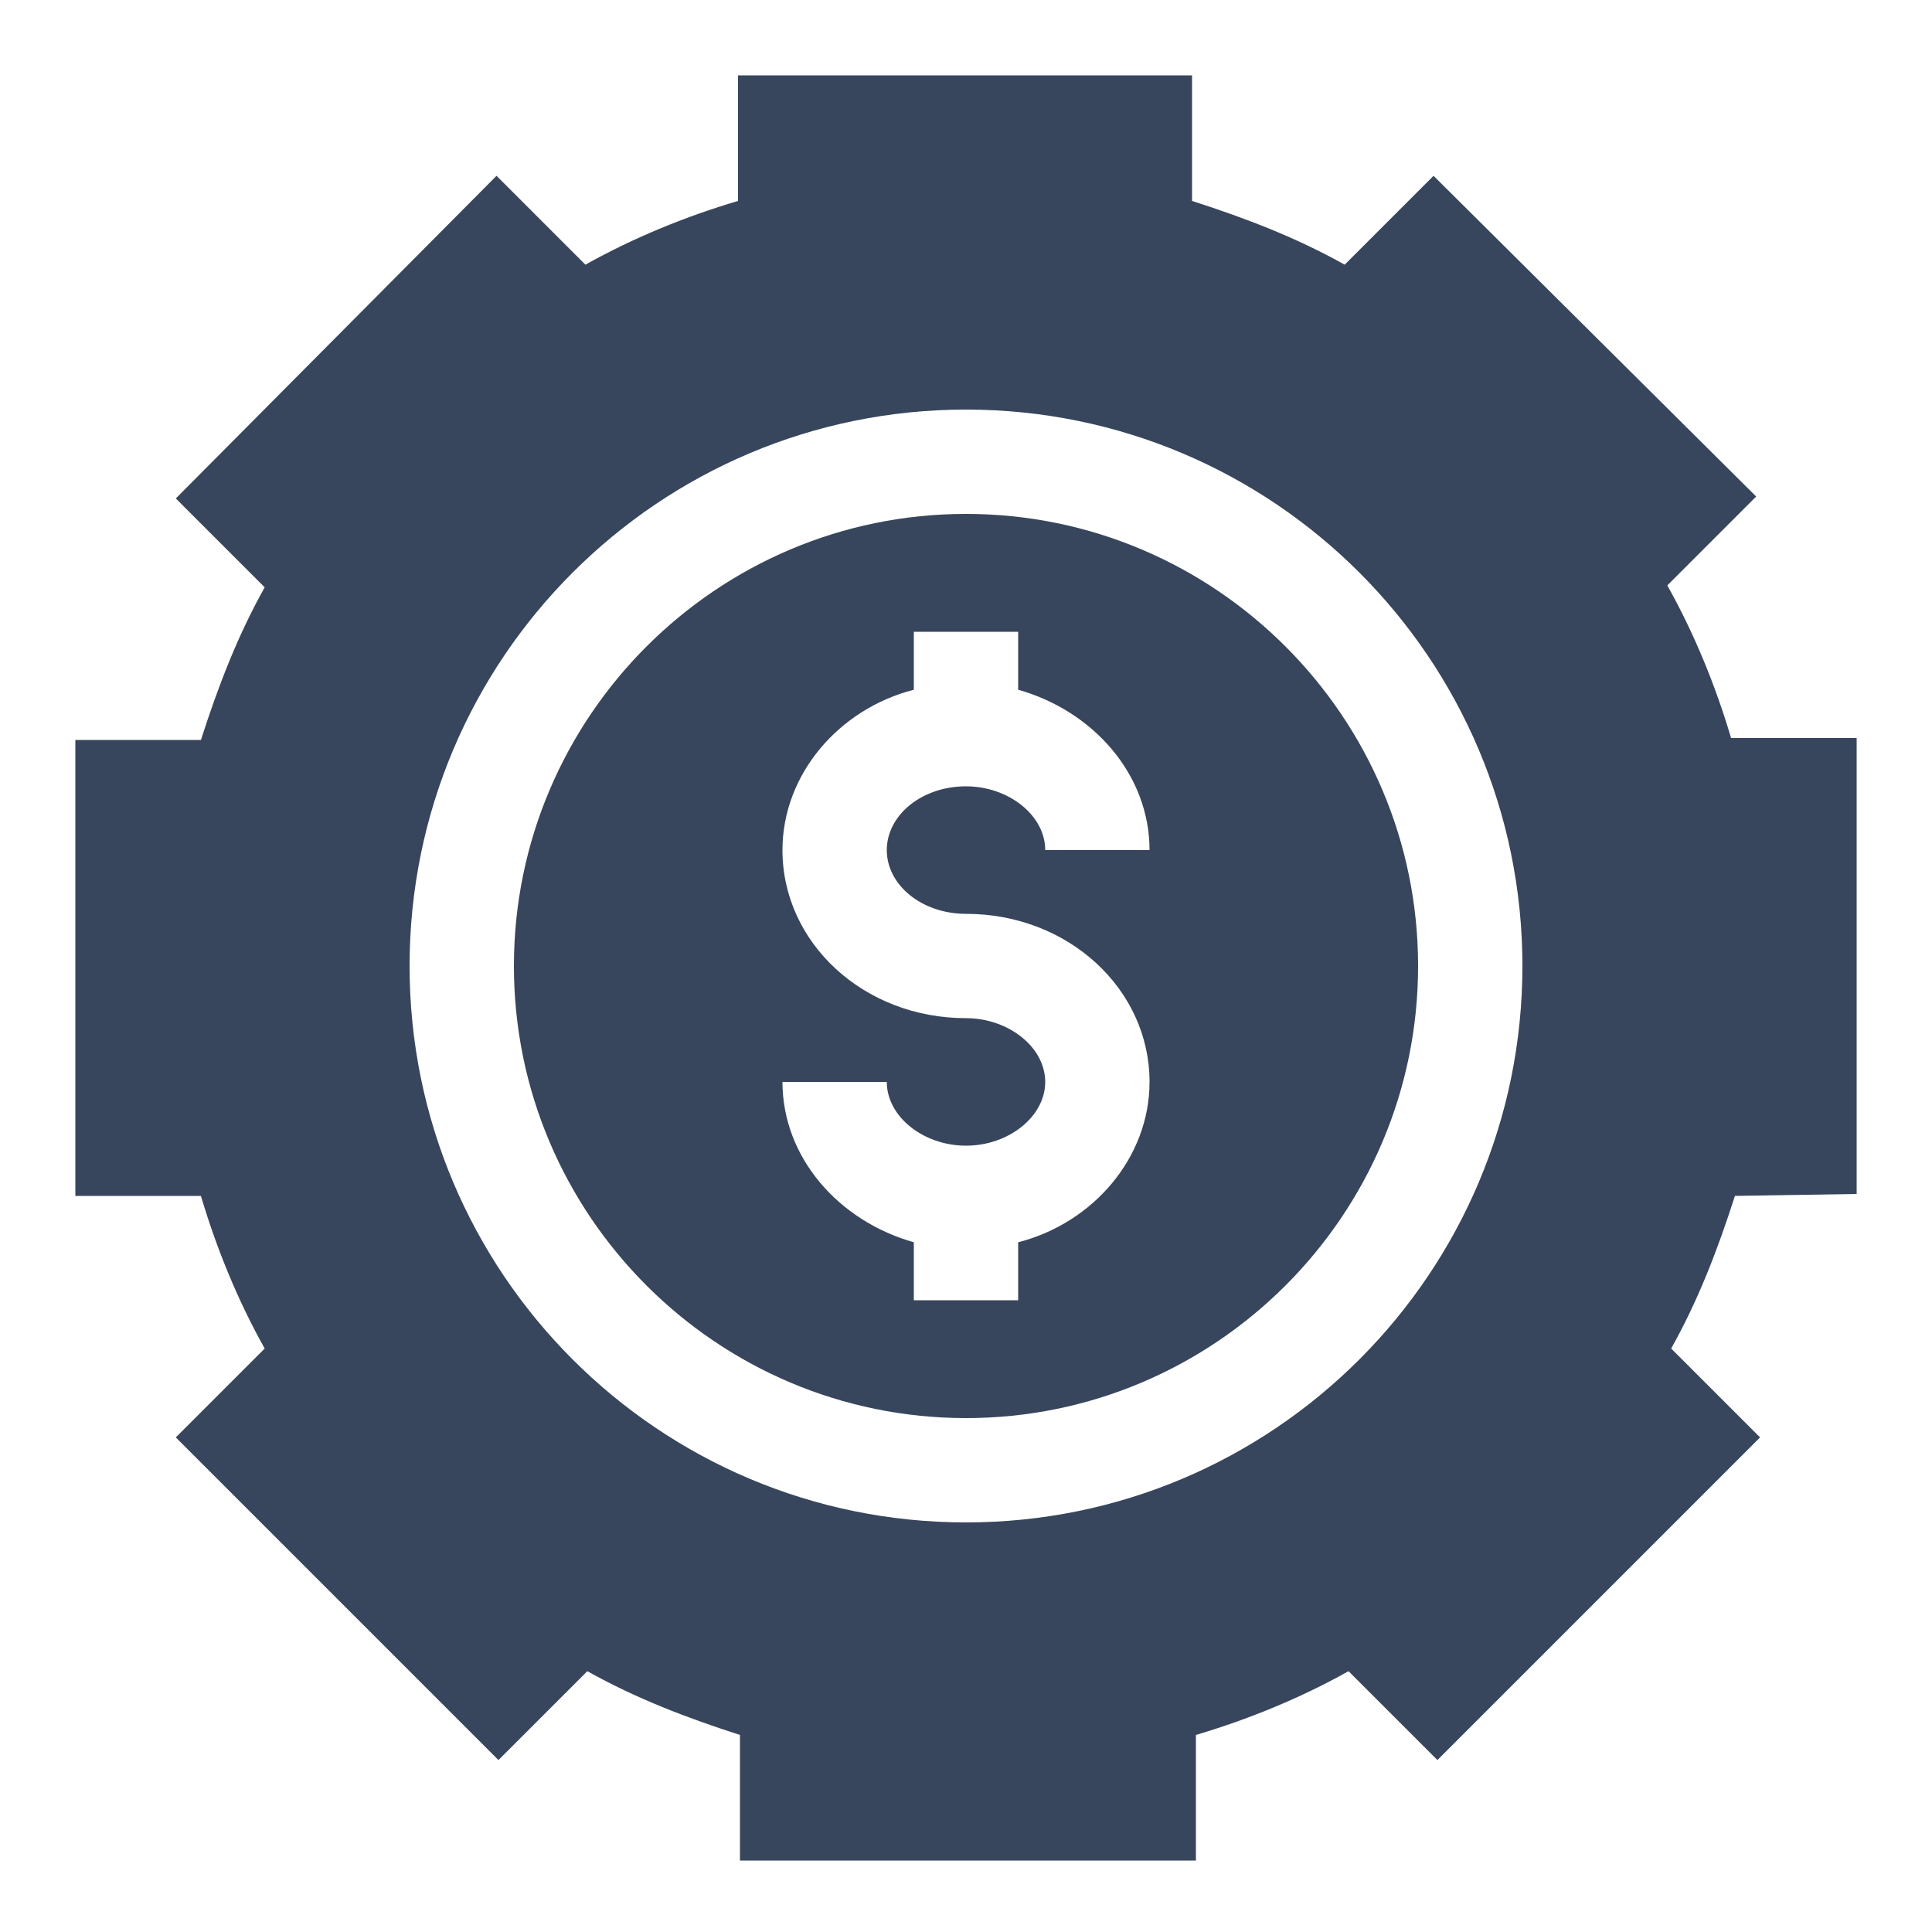
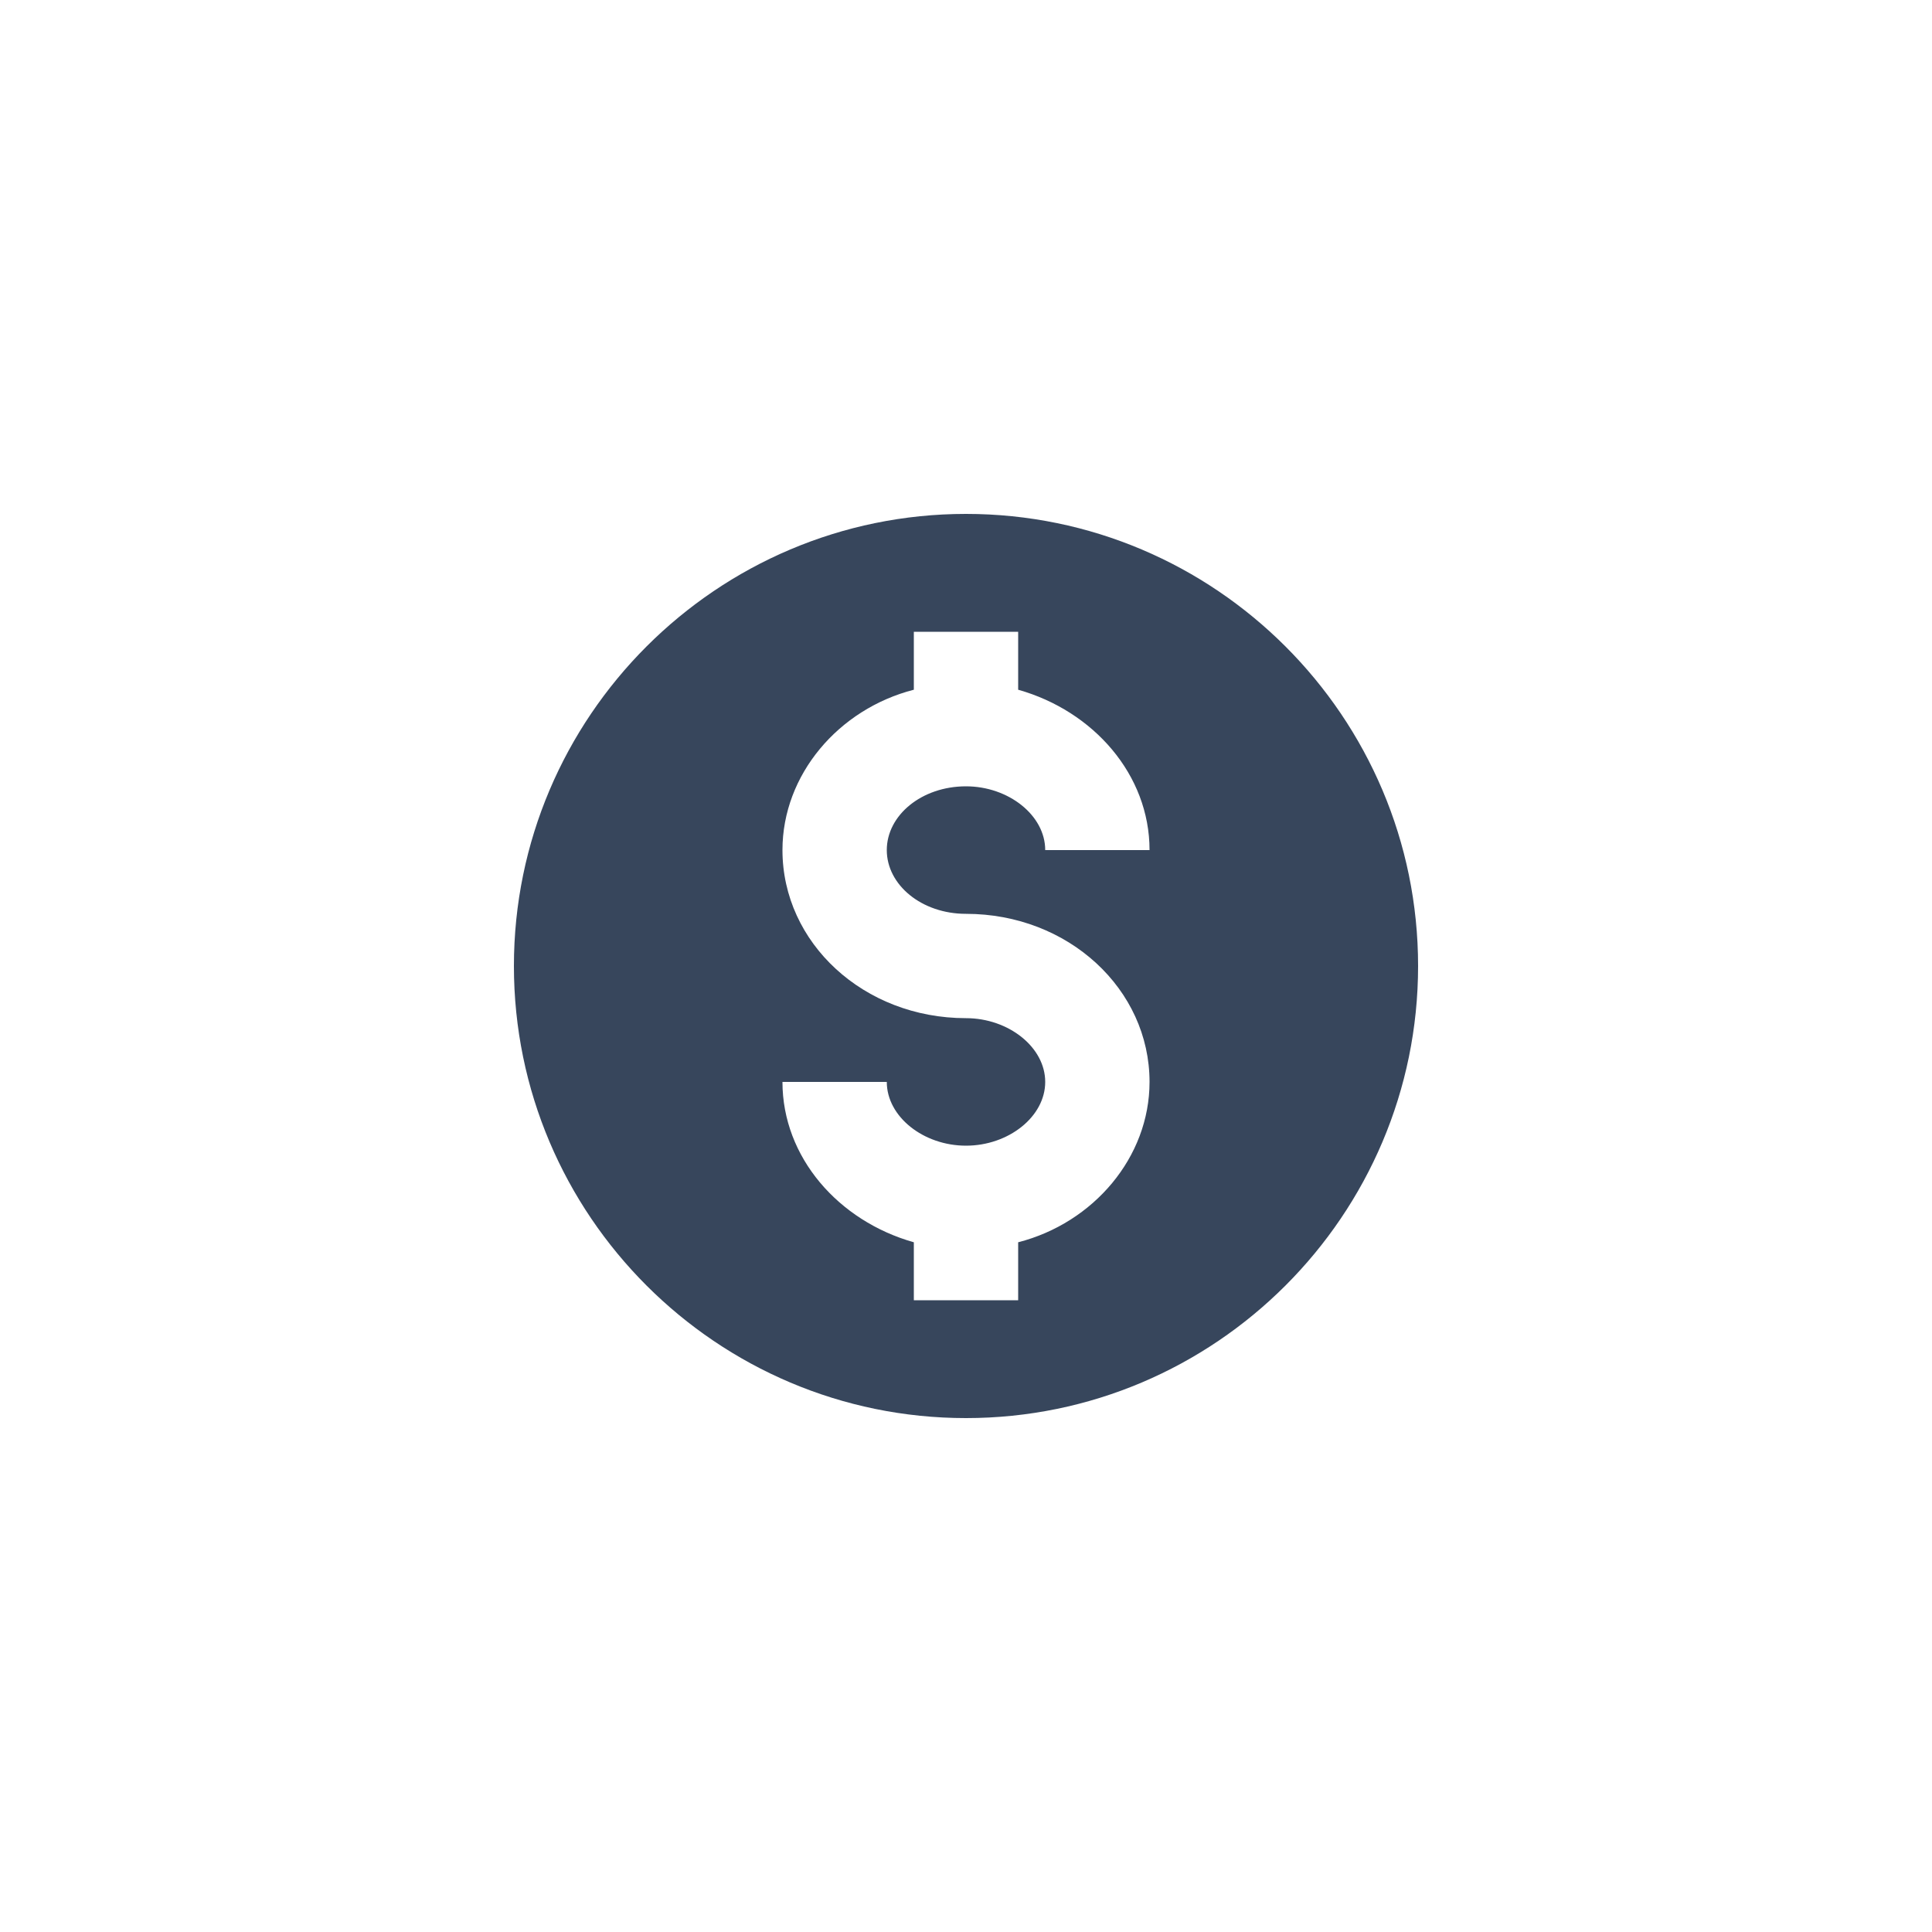
<svg xmlns="http://www.w3.org/2000/svg" version="1.1" id="Capa_1" x="0px" y="0px" viewBox="0 0 100 100" style="enable-background:new 0 0 100 100;" xml:space="preserve">
  <style type="text/css">
	.st0{fill:#37465C;}
</style>
  <g>
    <path class="st0" d="M50,26.6c-12.9,0-23.4,10.5-23.4,23.4S37.1,73.4,50,73.4S73.4,62.9,73.4,50S62.9,26.6,50,26.6L50,26.6z    M50,47.3c5.3,0,9.5,3.9,9.5,8.7c0,3.9-2.9,7.3-6.8,8.3v3h-5.4v-3c-3.9-1.1-6.8-4.4-6.8-8.3h5.4c0,1.8,1.9,3.3,4.1,3.3   s4.1-1.5,4.1-3.3c0-1.8-1.9-3.3-4.1-3.3c-5.3,0-9.5-3.9-9.5-8.7c0-3.9,2.9-7.3,6.8-8.3v-3h5.4v3c3.9,1.1,6.8,4.4,6.8,8.3h-5.4   c0-1.8-1.9-3.3-4.1-3.3c-2.3,0-4.1,1.5-4.1,3.3C45.9,45.8,47.7,47.3,50,47.3L50,47.3z" />
-     <path class="st0" d="M96.1,61.8V38.2h-6.5c-0.8-2.7-1.9-5.4-3.3-7.9l4.6-4.6L74.2,9.1l-4.6,4.6c-2.5-1.4-5.1-2.4-7.9-3.3V3.9H38.2   v6.5c-2.7,0.8-5.4,1.9-7.9,3.3l-4.6-4.6L9.1,25.8l4.6,4.6c-1.4,2.5-2.4,5.1-3.3,7.9H3.9v23.6h6.5c0.8,2.7,1.9,5.4,3.3,7.9l-4.6,4.6   l16.7,16.7l4.6-4.6c2.5,1.4,5.1,2.4,7.9,3.3v6.5h23.6v-6.5c2.7-0.8,5.4-1.9,7.9-3.3l4.6,4.6l16.7-16.7l-4.6-4.6   c1.4-2.5,2.4-5.1,3.3-7.9L96.1,61.8z M50,78.8c-15.9,0-28.8-12.9-28.8-28.8S34.1,21.2,50,21.2S78.8,34.1,78.8,50S65.9,78.8,50,78.8   L50,78.8z" />
  </g>
</svg>